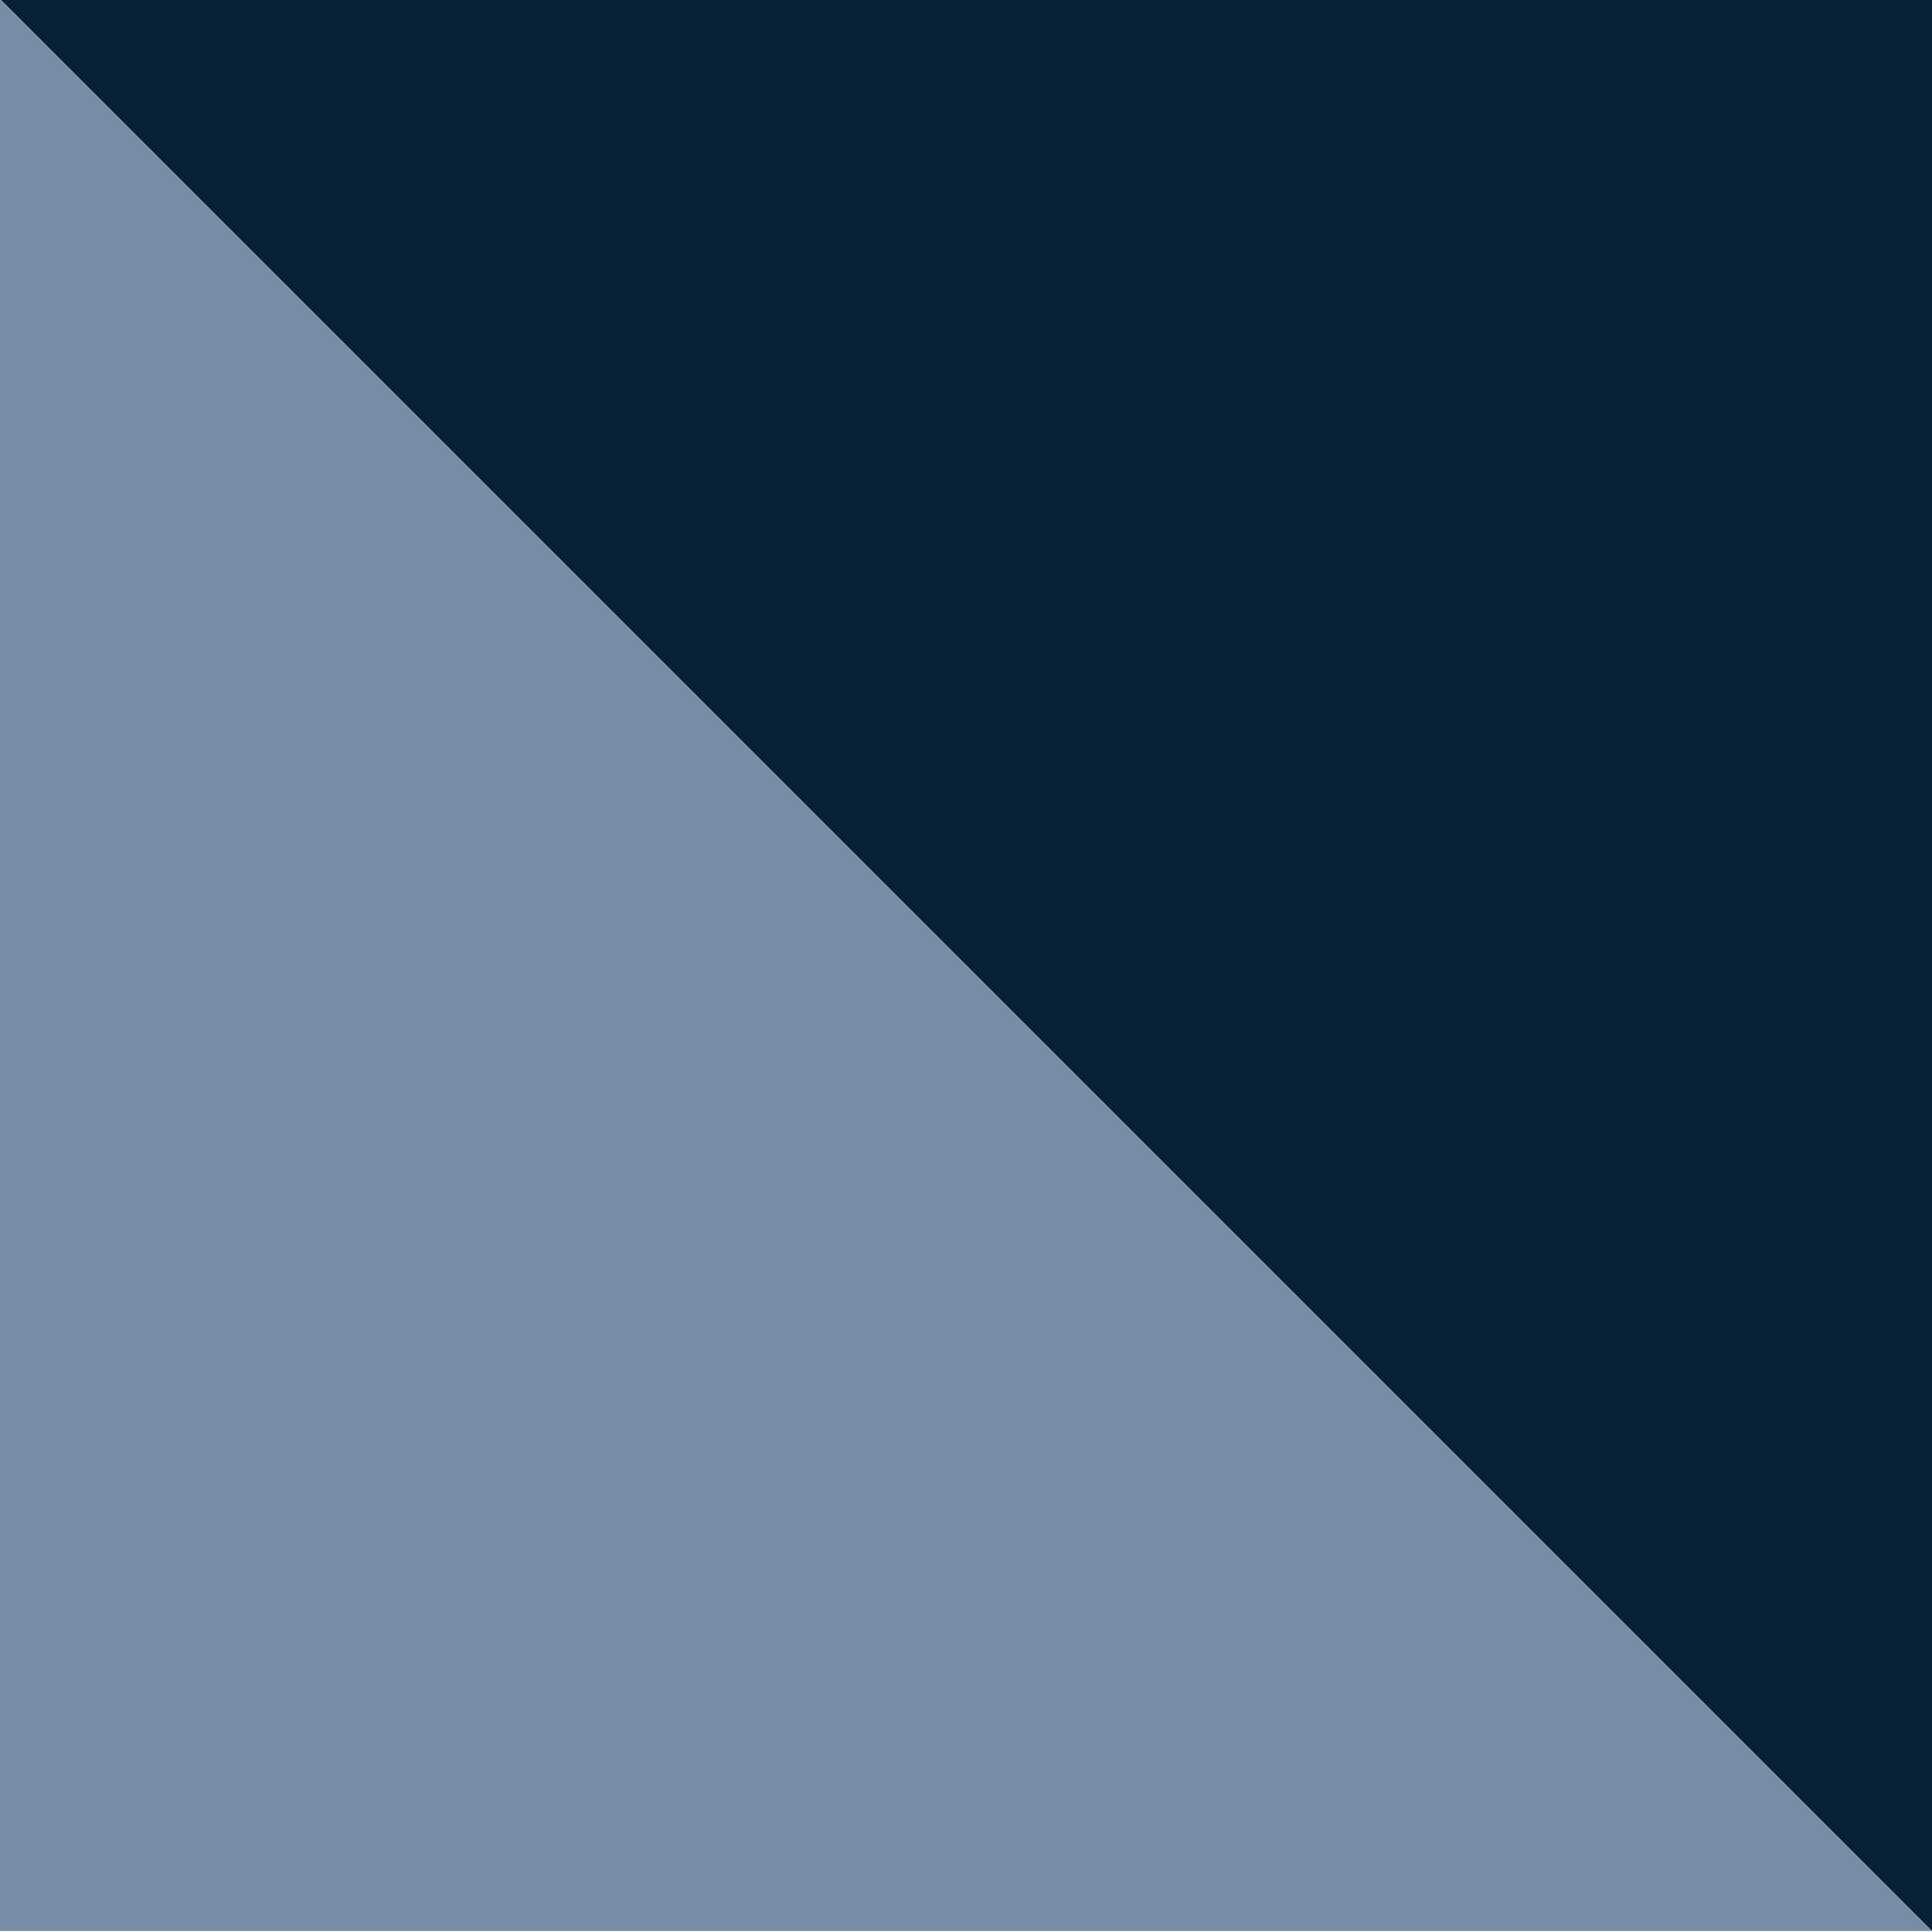
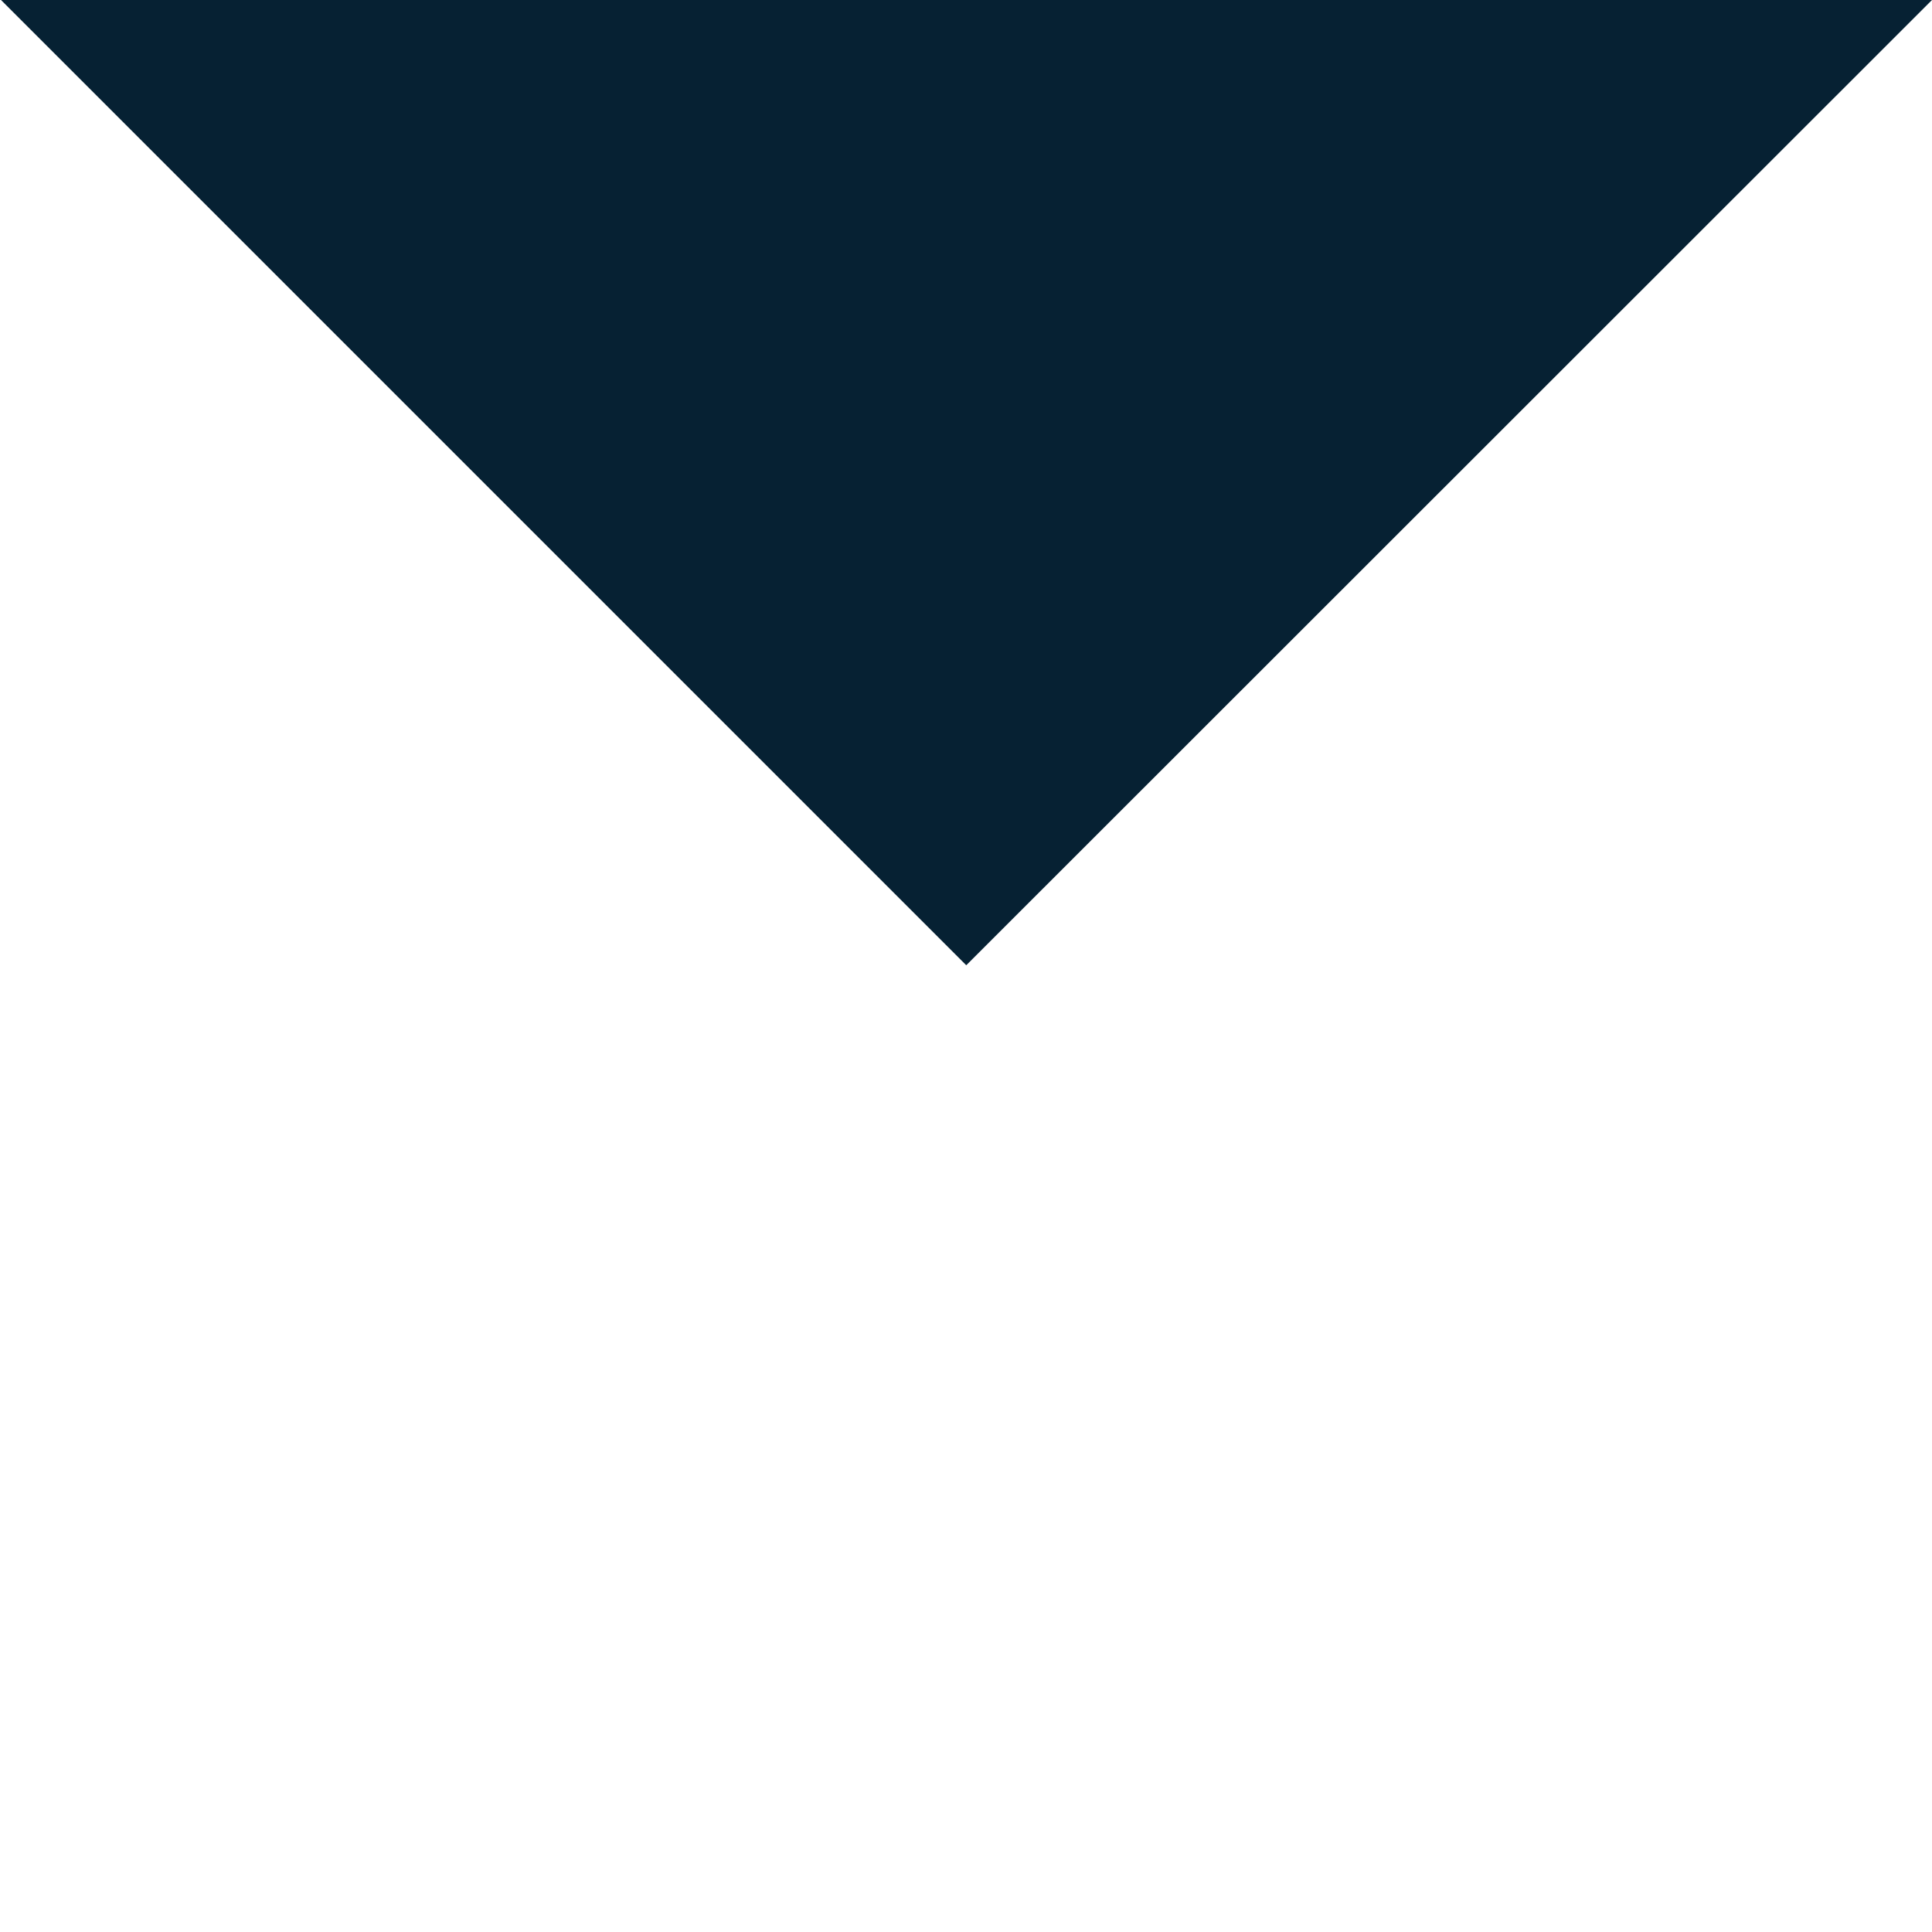
<svg xmlns="http://www.w3.org/2000/svg" width="1920" zoomAndPan="magnify" viewBox="0 0 1440 1440" height="1920" preserveAspectRatio="xMidYMid meet" version="1.0">
  <defs>
    <clipPath id="165ed79b86">
-       <path d="M 0 0 L 1440 0 L 1440 1439.25 L 0 1439.25 Z M 0 0 " clip-rule="nonzero" />
+       <path d="M 0 0 L 1440 0 L 0 1439.25 Z M 0 0 " clip-rule="nonzero" />
    </clipPath>
  </defs>
  <rect x="-144" width="1728" fill="#ffffff" y="-144" height="1728" fill-opacity="1" />
  <rect x="-144" width="1728" fill="#ffffff" y="-144" height="1728" fill-opacity="1" />
  <g clip-path="url(#165ed79b86)">
    <path fill="#062133" d="M 1440 1439.25 L 1440 -0.75 L 0 -0.75 Z M 1440 1439.25 " fill-opacity="1" fill-rule="nonzero" />
-     <path fill="#788ca5" d="M 0 -0.75 L 0 1439.25 L 1440 1439.25 Z M 0 -0.75 " fill-opacity="1" fill-rule="nonzero" />
  </g>
</svg>